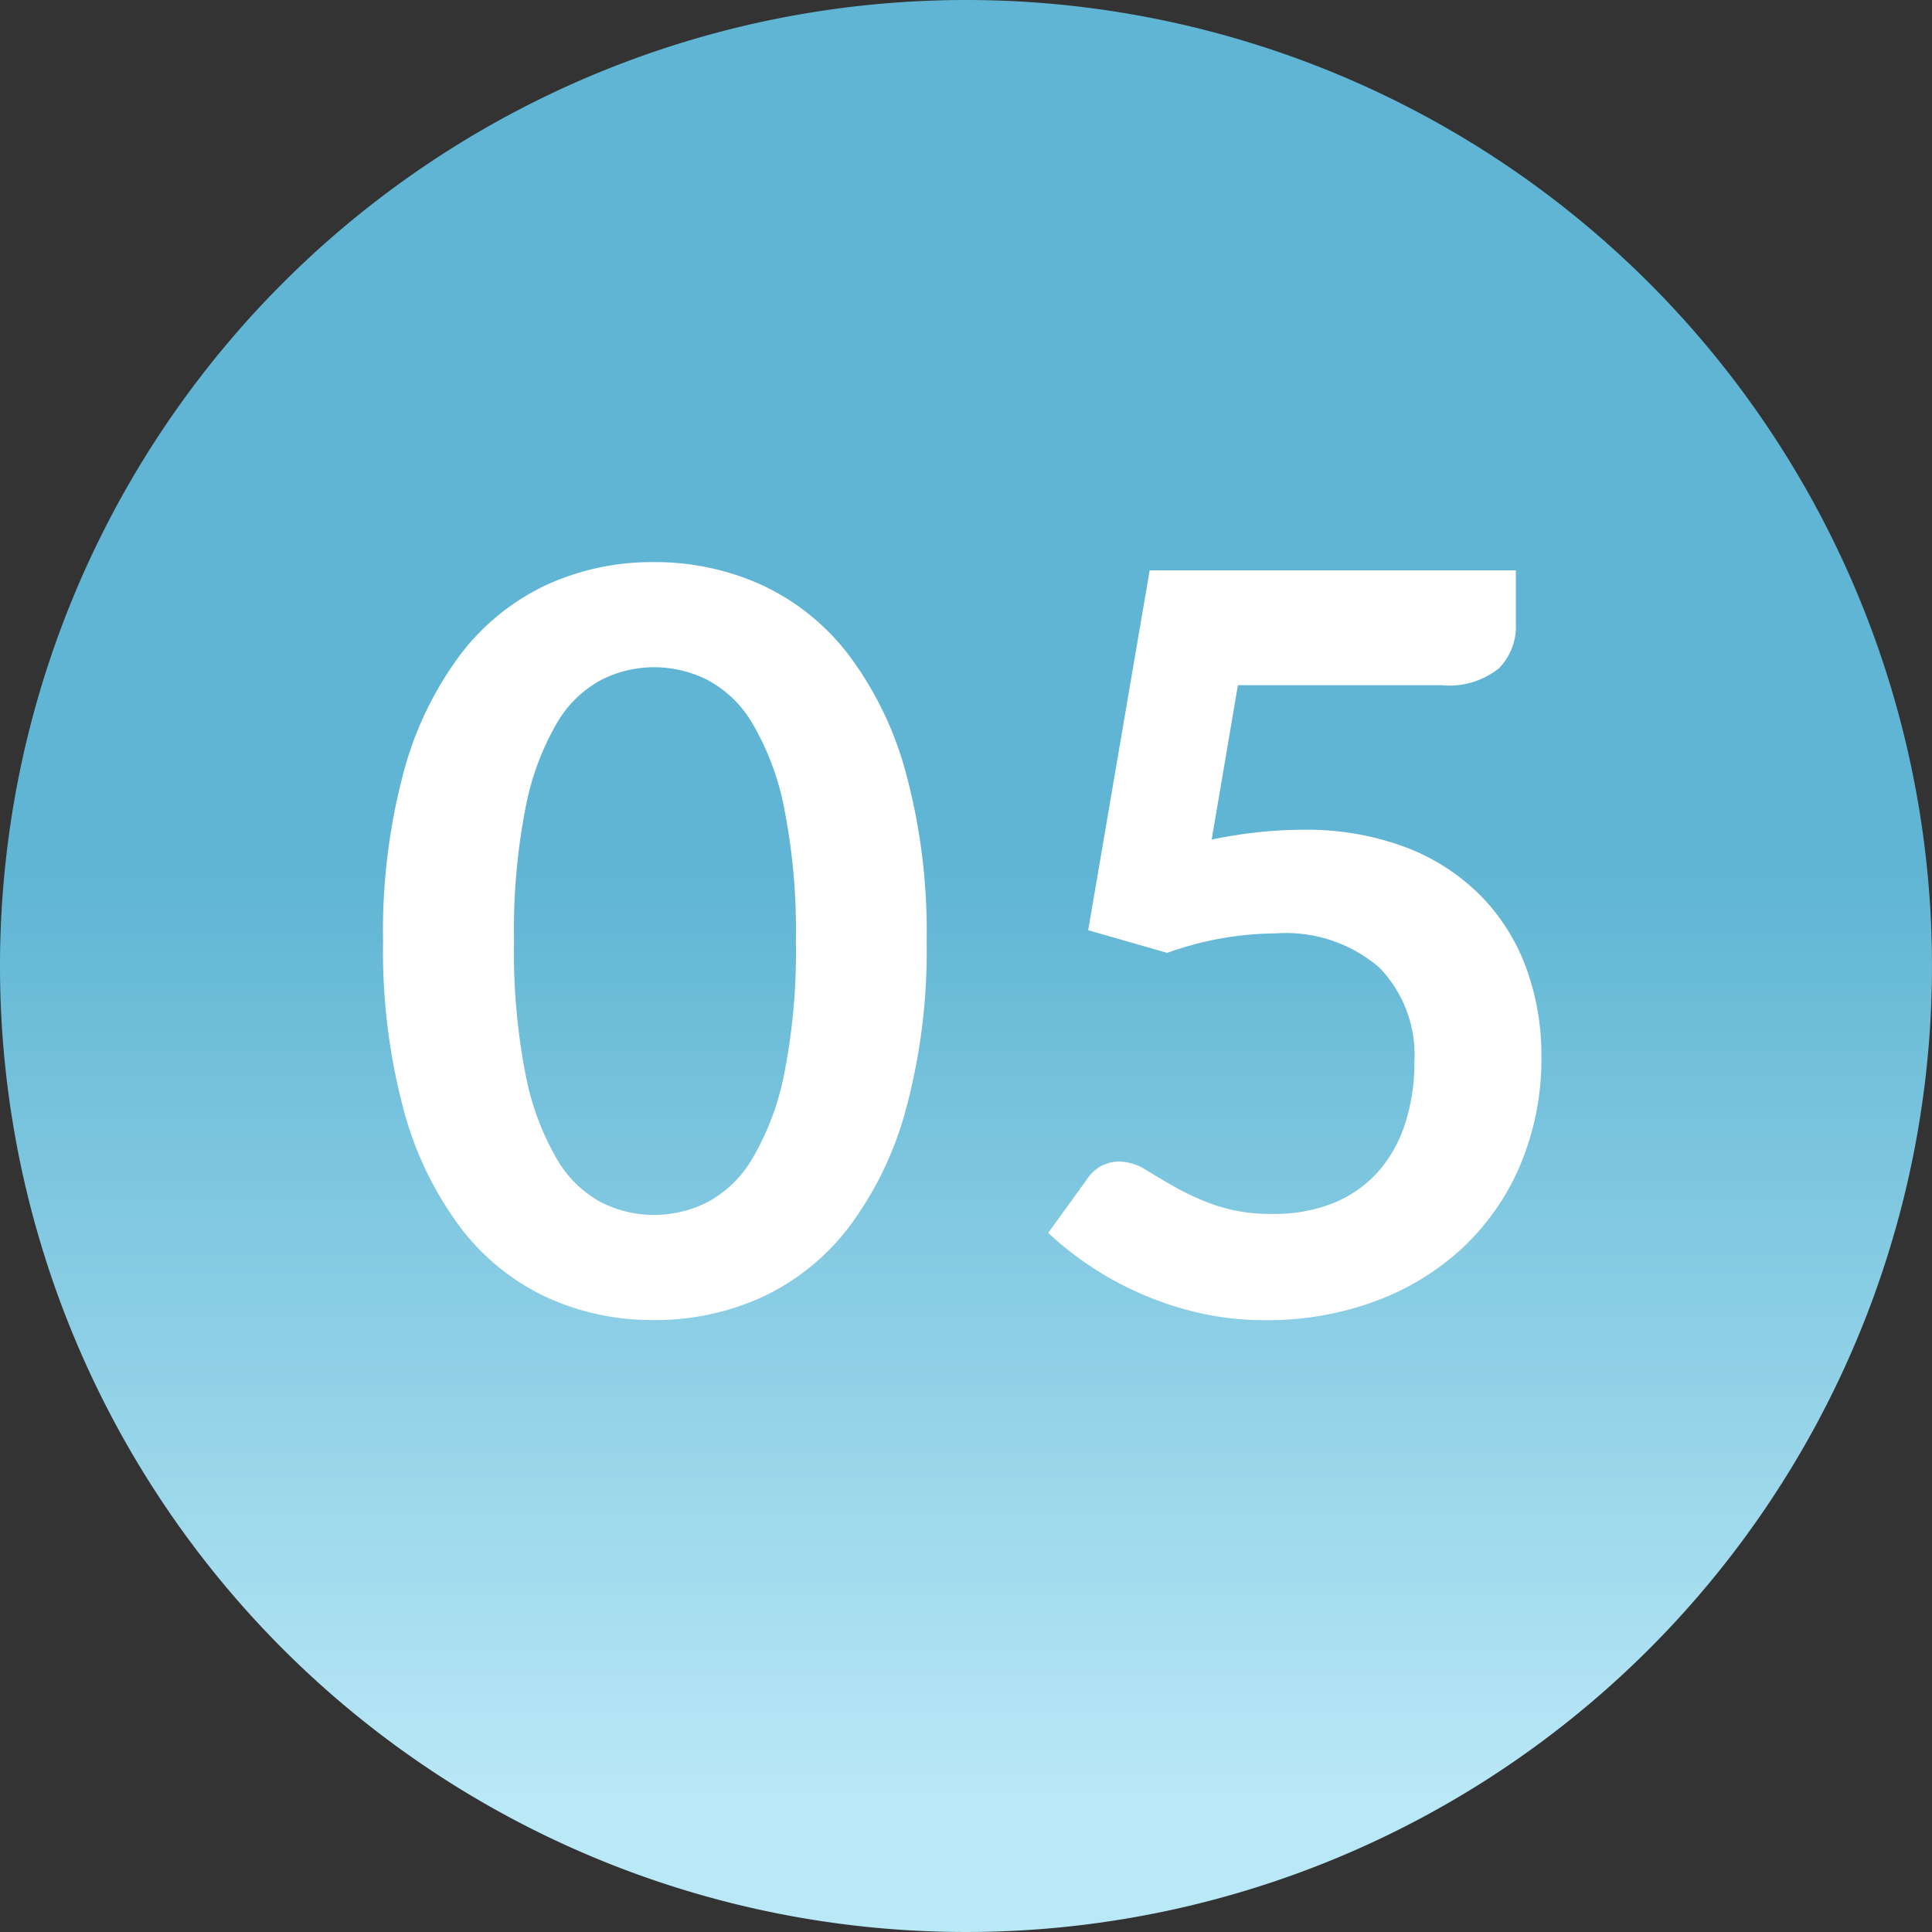
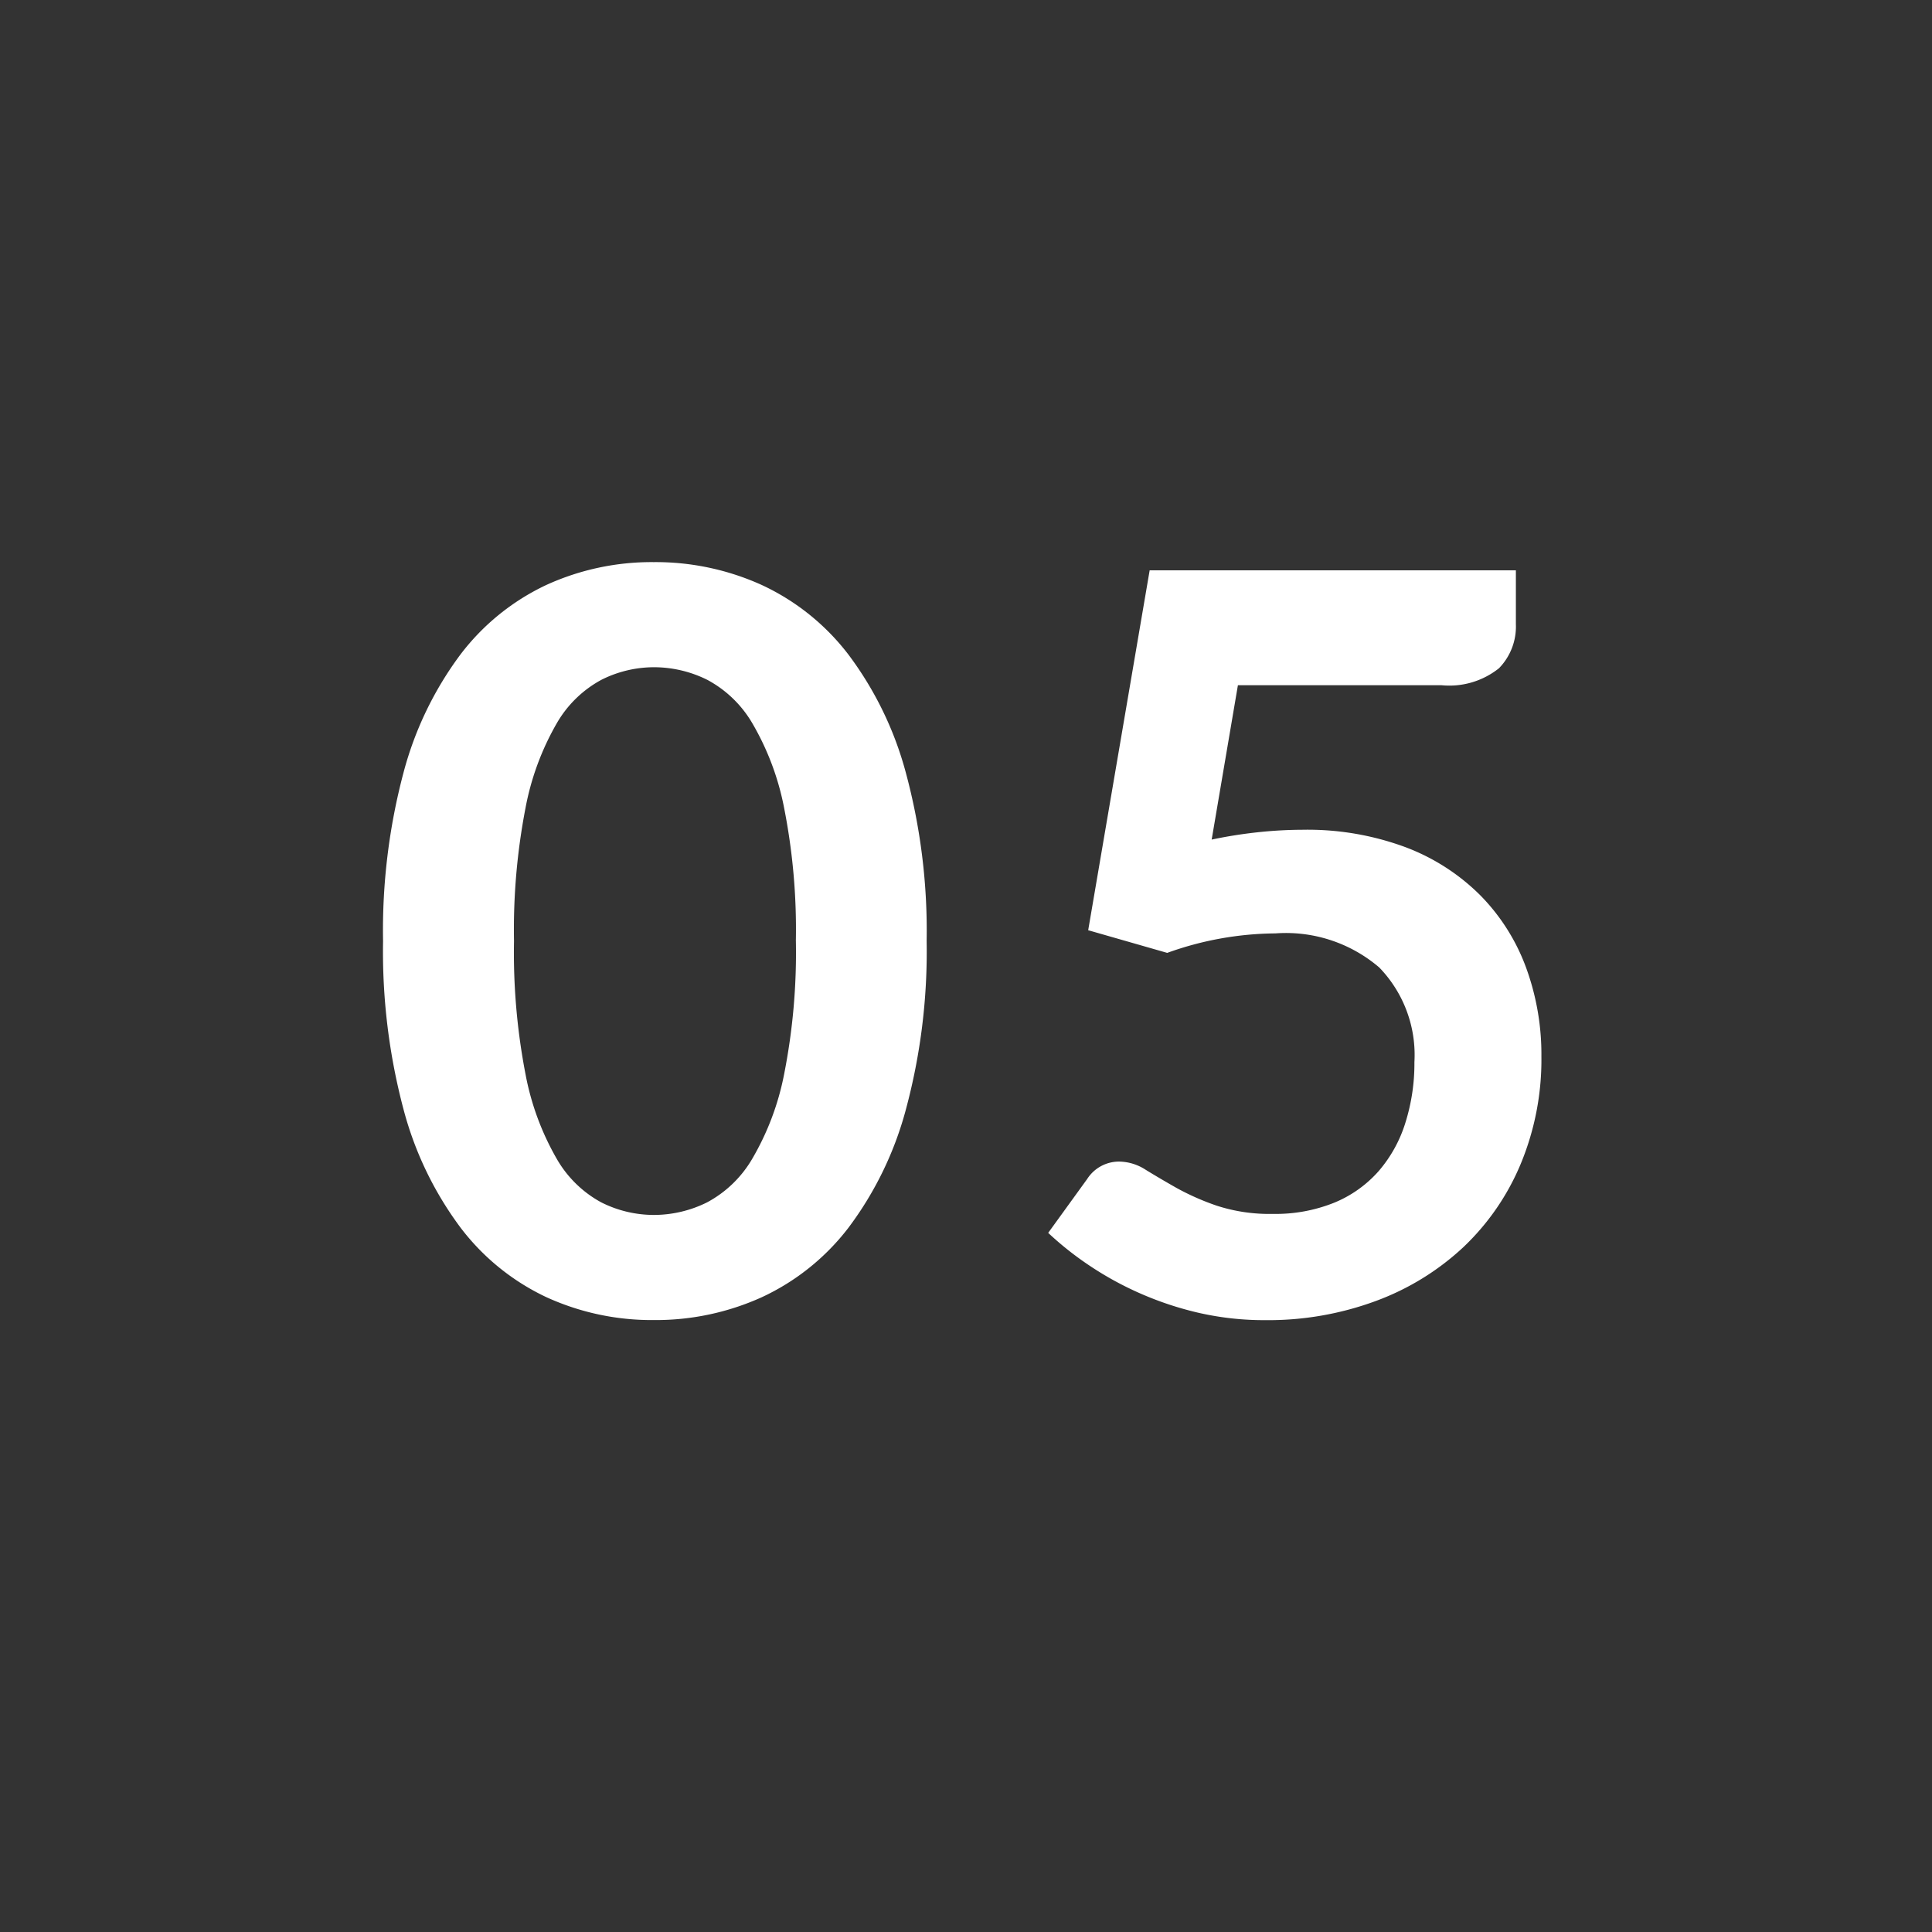
<svg xmlns="http://www.w3.org/2000/svg" width="81" height="81" viewBox="0 0 81 81">
  <rect x="0" y="0" width="81" height="81" fill="#333333" stroke="none" />
  <defs>
    <linearGradient id="linear-gradient" x1="0.5" y1="0.925" x2="0.5" y2="0.448" gradientUnits="objectBoundingBox">
      <stop offset="0" stop-color="#b9e8f7" />
      <stop offset="1" stop-color="#5fb5d3" />
    </linearGradient>
  </defs>
  <g id="グループ_65563" data-name="グループ 65563" transform="translate(-480 -2969.992)">
-     <path id="パス_218359" data-name="パス 218359" d="M40.5,0A40.5,40.5,0,1,1,0,40.5,40.5,40.5,0,0,1,40.5,0Z" transform="translate(480 2969.992)" fill="url(#linear-gradient)" />
    <path id="パス_218374" data-name="パス 218374" d="M-2.15-15.545a25.474,25.474,0,0,1-.871,7.063A14.468,14.468,0,0,1-5.429-3.526,9.737,9.737,0,0,1-9.062-.613a10.769,10.769,0,0,1-4.526.957,10.625,10.625,0,0,1-4.5-.957,9.7,9.7,0,0,1-3.6-2.913A14.449,14.449,0,0,1-24.08-8.482a25.775,25.775,0,0,1-.86-7.063,25.748,25.748,0,0,1,.86-7.073,14.456,14.456,0,0,1,2.387-4.945,9.7,9.7,0,0,1,3.6-2.913,10.625,10.625,0,0,1,4.5-.957,10.769,10.769,0,0,1,4.526.957,9.737,9.737,0,0,1,3.633,2.913,14.475,14.475,0,0,1,2.408,4.945A25.448,25.448,0,0,1-2.15-15.545Zm-5.483,0a26.285,26.285,0,0,0-.494-5.59,11.246,11.246,0,0,0-1.322-3.526,4.824,4.824,0,0,0-1.9-1.838,5.022,5.022,0,0,0-2.236-.527,4.911,4.911,0,0,0-2.2.527,4.781,4.781,0,0,0-1.881,1.838,11.269,11.269,0,0,0-1.3,3.526,26.852,26.852,0,0,0-.484,5.59,26.852,26.852,0,0,0,.484,5.59,11.269,11.269,0,0,0,1.3,3.526A4.781,4.781,0,0,0-15.792-4.59a4.911,4.911,0,0,0,2.2.527,5.022,5.022,0,0,0,2.236-.527,4.824,4.824,0,0,0,1.9-1.838A11.246,11.246,0,0,0-8.127-9.955,26.285,26.285,0,0,0-7.632-15.545ZM9.8-19.8a19.386,19.386,0,0,1,1.978-.312,17.971,17.971,0,0,1,1.827-.1,11.82,11.82,0,0,1,4.322.731,8.849,8.849,0,0,1,3.139,2.021,8.479,8.479,0,0,1,1.913,3.021,10.6,10.6,0,0,1,.645,3.73,11.4,11.4,0,0,1-.871,4.515A10.216,10.216,0,0,1,20.339-2.7,10.891,10.891,0,0,1,16.673-.452a13.013,13.013,0,0,1-4.612.8,12.369,12.369,0,0,1-2.774-.3A13.76,13.76,0,0,1,6.826-.763,13.727,13.727,0,0,1,4.7-1.924,13.455,13.455,0,0,1,2.946-3.311L4.58-5.569A1.586,1.586,0,0,1,5.934-6.3a2.087,2.087,0,0,1,1.1.344q.559.344,1.279.753a10.542,10.542,0,0,0,1.7.752,7.127,7.127,0,0,0,2.354.344,6.575,6.575,0,0,0,2.58-.473A5.026,5.026,0,0,0,16.8-5.9,5.661,5.661,0,0,0,17.92-7.923,8.292,8.292,0,0,0,18.3-10.47a5.272,5.272,0,0,0-1.473-3.967,6.014,6.014,0,0,0-4.354-1.43,13.621,13.621,0,0,0-4.537.817L4.623-16,7.2-31.089H22.554v2.258a2.5,2.5,0,0,1-.71,1.849,3.334,3.334,0,0,1-2.408.71H10.9Z" transform="translate(521 3024.992)" fill="#fff" />
  </g>
</svg>